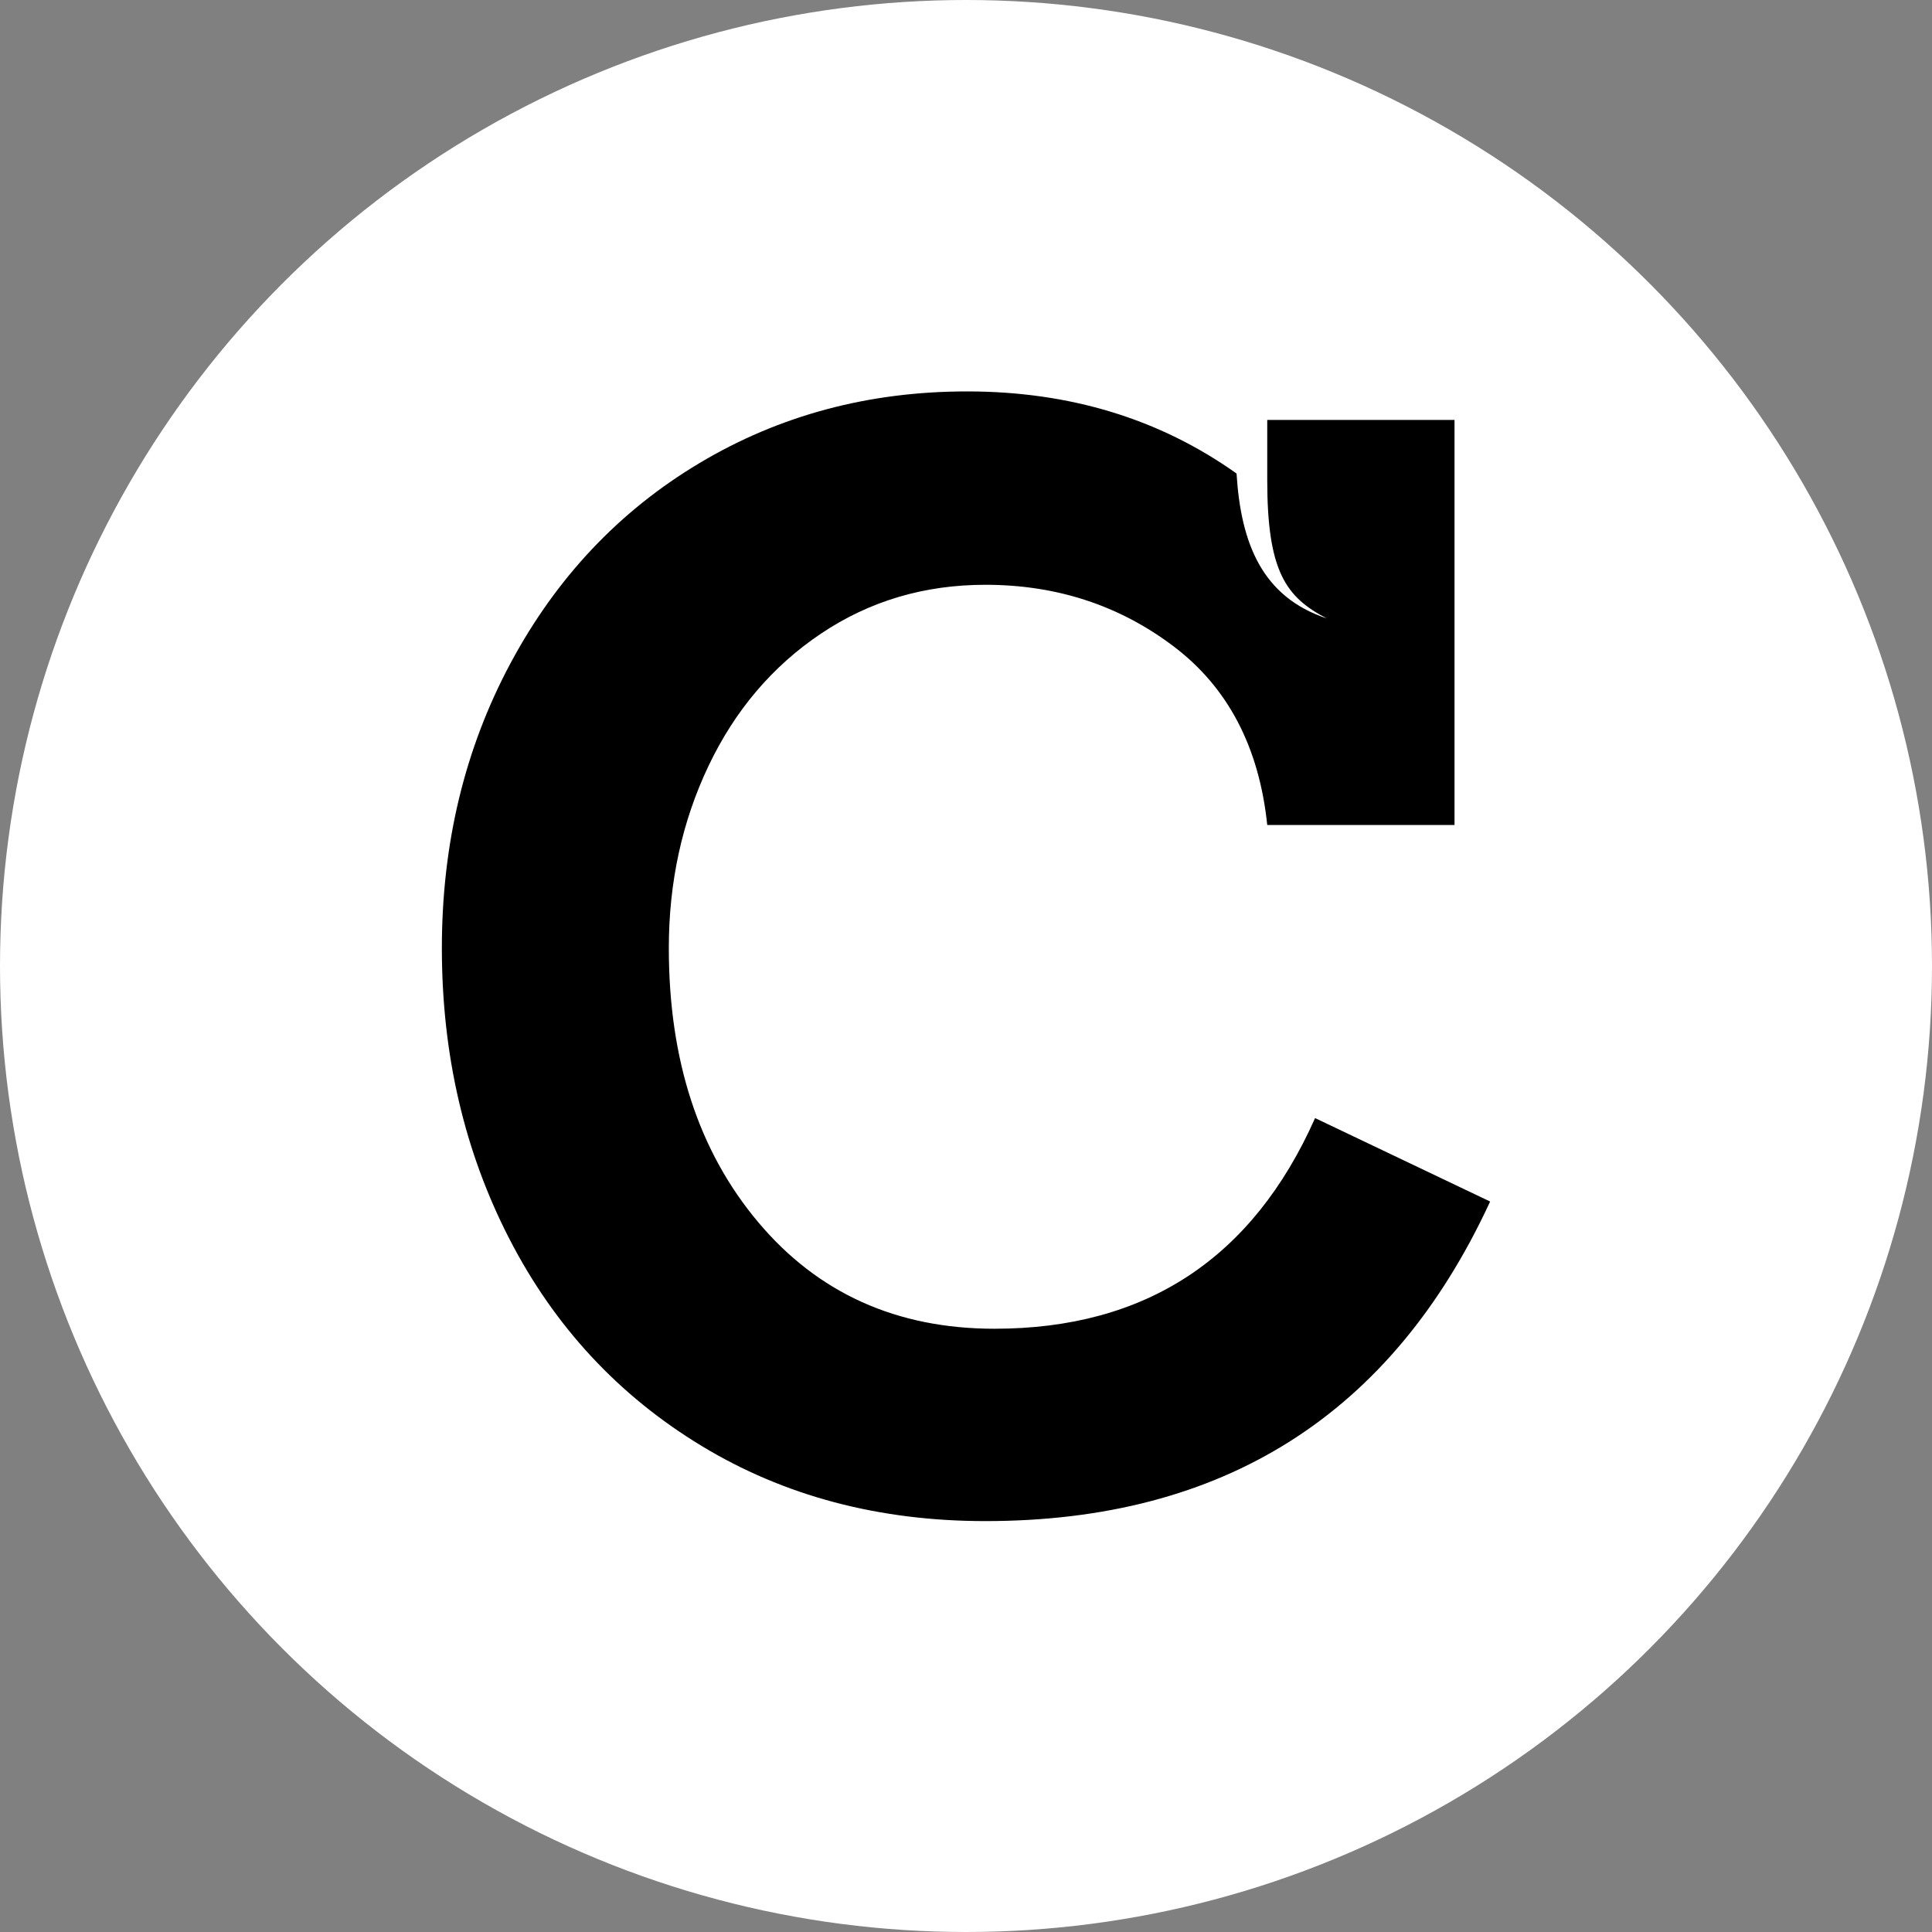
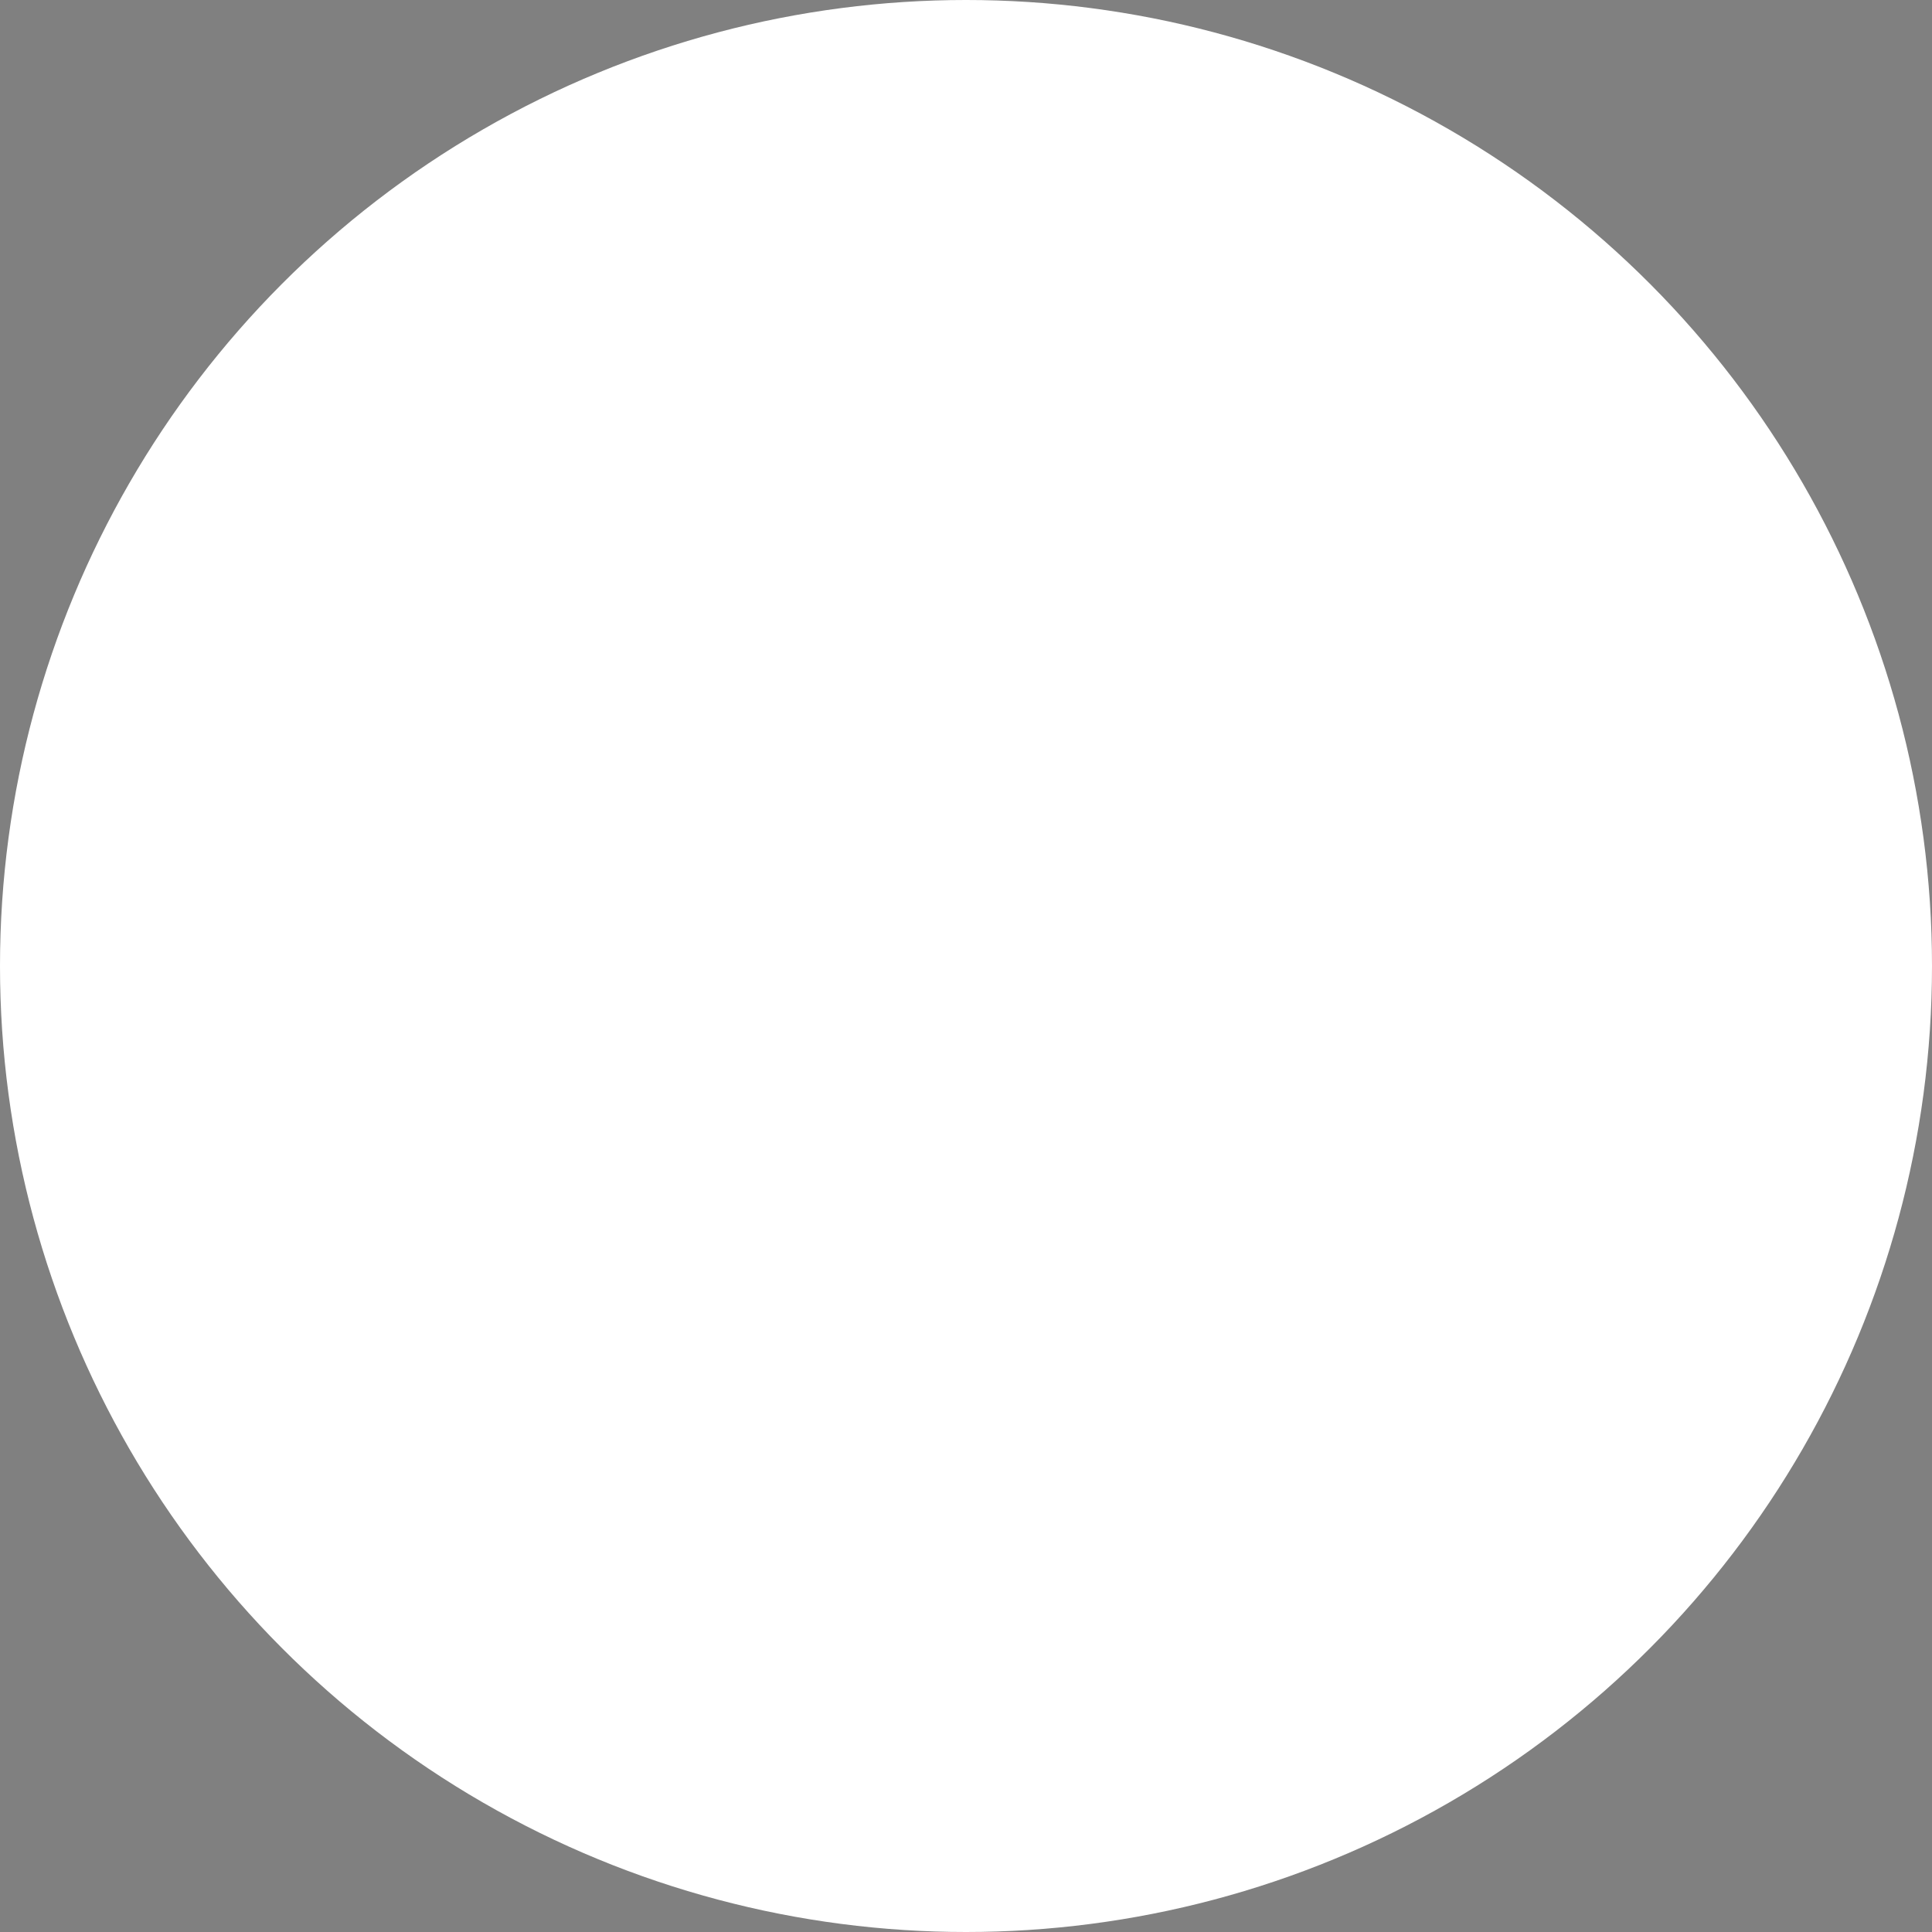
<svg xmlns="http://www.w3.org/2000/svg" id="_レイヤー_1" viewBox="0 0 800 800">
  <rect x="0" y="0" width="800" height="800" fill="#808080" stroke="none" />
  <defs>
    <style>.cls-1{fill:#fff;}</style>
  </defs>
  <circle class="cls-1" cx="400" cy="400" r="400" />
-   <path d="M544.548,462.974c-25.853,58.152-70.103,87.23-132.747,87.23-40.457,0-73.052-14.675-97.77-44.035-24.727-29.355-37.086-67.22-37.086-113.575,0-27.245,5.476-52.394,16.433-75.434,10.957-23.035,26.481-41.301,46.567-54.786,20.086-13.484,42.778-20.226,68.064-20.226,29.496,0,55.48,8.5,77.961,25.496,22.472,17.001,35.399,41.653,38.77,73.957h77.544v-167.723h-77.544v24.935c0,37.83,7.726,48.499,24.685,57.272-26.701-8.867-35.58-30.848-37.396-60.013-31.872-22.646-69.07-33.996-111.606-33.996-40.743,0-77.689,9.902-110.837,29.711-33.153,19.804-59.207,47.411-78.172,82.809-18.965,35.399-28.445,74.735-28.445,117.997,0,44.11,9.335,84.286,28.023,120.528,18.679,36.242,45.16,64.758,79.438,85.547,34.273,20.789,73.465,31.184,117.579,31.184,98.609,0,168.281-44.1,209.025-132.325l-72.485-34.555Z" />
</svg>